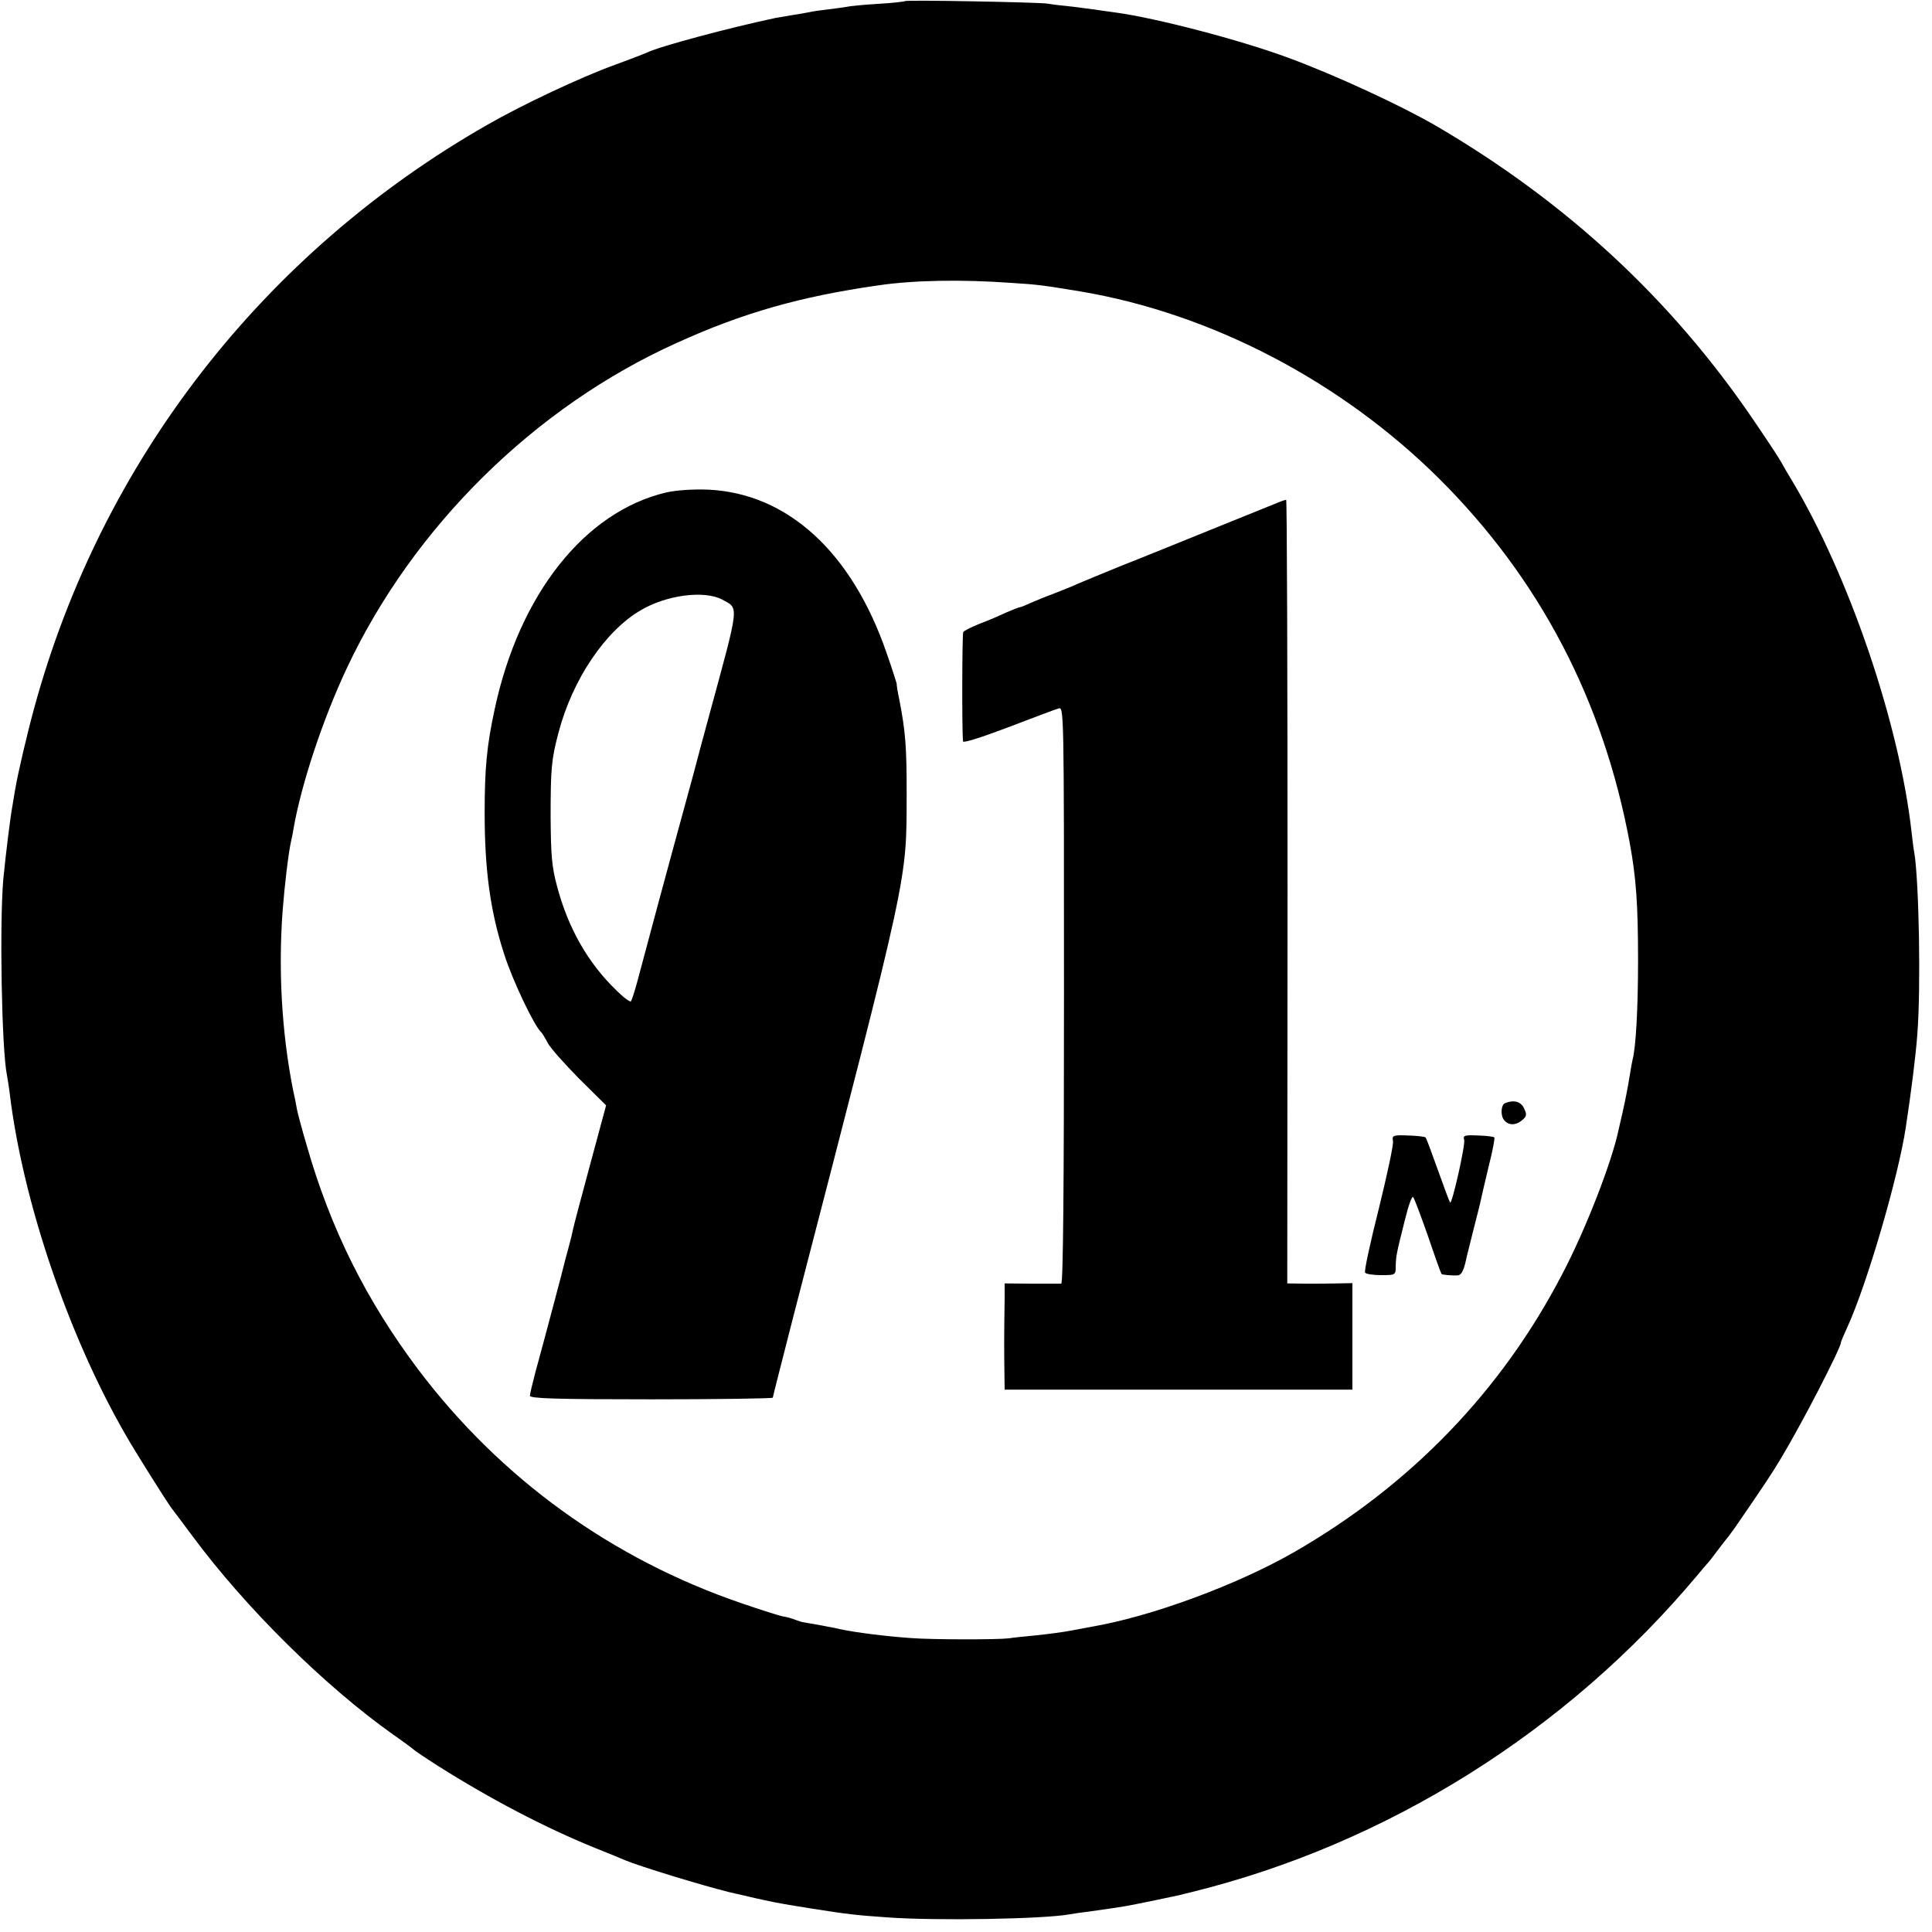
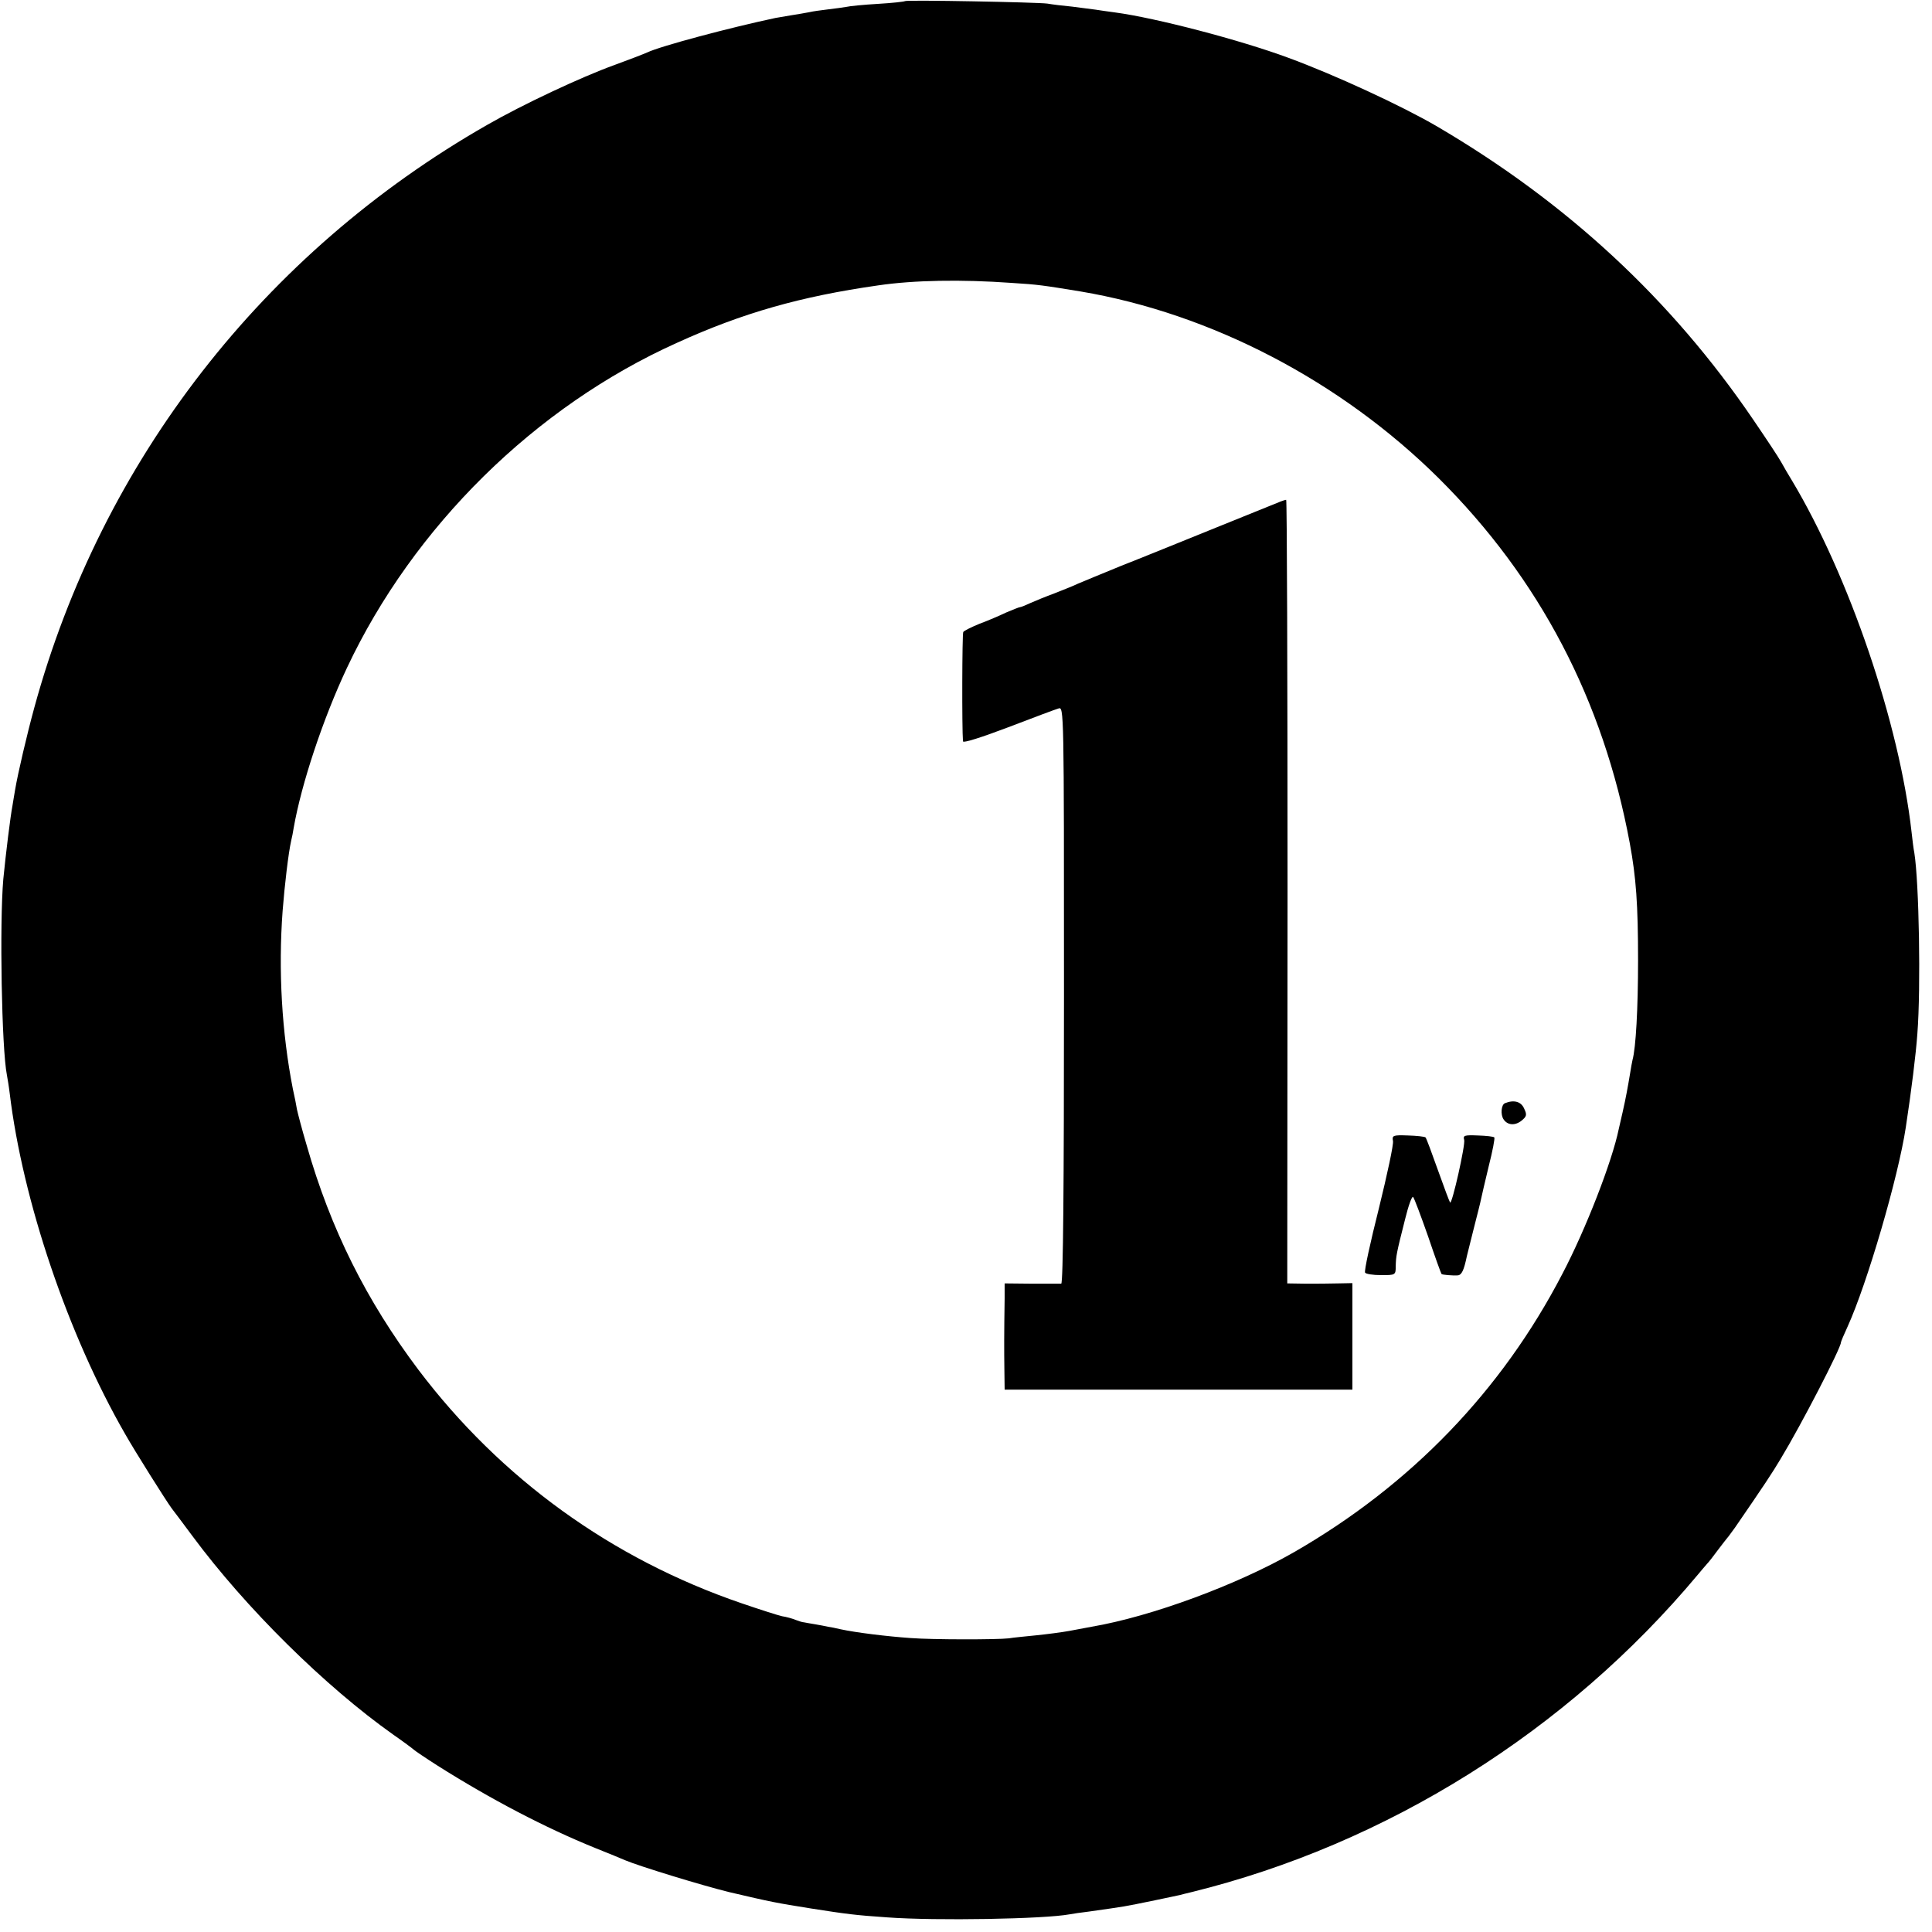
<svg xmlns="http://www.w3.org/2000/svg" version="1.0" width="700pt" height="700pt" viewBox="0 0 700 700" preserveAspectRatio="xMidYMid meet">
  <g transform="translate(0,700) scale(0.1,-0.1)" fill="#000000" stroke="none">
    <path d="M3279 6996 c-2 -2 -46 -7 -98 -10 -51 -3 -103 -8 -115 -11 -11 -2 -41 -6 -66 -9 -25 -3 -55 -7 -67 -10 -11 -2 -43 -8 -70 -12 -26 -5 -50 -8 -53 -9 -165 -35 -417 -102 -465 -125 -11 -5 -65 -26 -120 -46 -119 -43 -332 -143 -459 -216 -811 -463 -1398 -1218 -1642 -2113 -26 -95 -59 -236 -69 -295 -3 -19 -8 -46 -10 -60 -7 -36 -24 -173 -33 -265 -14 -160 -6 -615 13 -710 2 -11 7 -40 10 -65 47 -391 212 -877 418 -1235 35 -62 149 -243 169 -270 4 -5 38 -50 75 -100 194 -262 482 -546 728 -720 39 -27 72 -52 75 -55 3 -3 41 -29 85 -57 193 -122 390 -225 570 -298 50 -20 99 -40 110 -45 52 -22 278 -91 375 -115 158 -37 169 -39 300 -60 128 -20 158 -24 275 -32 177 -13 568 -6 660 11 11 2 43 7 70 10 140 20 118 16 240 41 44 9 85 18 90 19 6 2 24 6 40 10 709 174 1363 584 1836 1150 13 16 29 34 34 40 6 6 24 29 40 51 17 22 32 42 35 45 3 3 14 19 26 35 108 157 135 198 166 250 75 124 218 401 218 421 0 3 11 29 24 57 71 156 184 543 211 722 20 131 37 267 42 340 13 167 6 549 -11 655 -3 14 -7 48 -10 75 -44 393 -226 928 -434 1275 -12 19 -29 49 -38 65 -9 17 -55 86 -102 155 -296 435 -674 786 -1147 1063 -127 74 -369 186 -538 248 -173 64 -478 144 -627 164 -25 3 -56 8 -70 10 -14 2 -52 7 -85 11 -33 3 -73 8 -90 11 -36 5 -511 14 -516 9z m386 -1021 c98 -6 115 -9 250 -31 474 -80 943 -325 1298 -677 365 -363 596 -804 692 -1322 23 -125 30 -222 30 -425 0 -174 -8 -317 -20 -360 -2 -8 -6 -31 -9 -50 -8 -48 -15 -87 -27 -140 -6 -25 -12 -52 -14 -61 -24 -117 -119 -362 -204 -524 -220 -424 -549 -765 -971 -1008 -207 -119 -518 -234 -735 -271 -16 -3 -52 -10 -80 -15 -27 -5 -81 -12 -120 -16 -38 -4 -83 -8 -100 -11 -42 -5 -277 -5 -355 1 -87 6 -200 20 -255 32 -16 4 -37 8 -45 9 -8 2 -30 6 -47 9 -18 3 -36 6 -40 7 -5 0 -18 4 -31 9 -12 5 -34 11 -48 13 -14 3 -80 24 -147 47 -471 161 -873 452 -1171 846 -188 250 -318 509 -405 814 -17 57 -32 115 -35 129 -2 14 -9 48 -15 75 -40 204 -53 429 -37 645 7 91 21 210 31 254 3 12 7 32 9 46 28 160 106 395 193 580 241 512 682 947 1196 1178 237 108 448 168 729 208 129 19 301 22 483 9z" />
-     <path d="M2415 5216 c-296 -69 -534 -369 -623 -787 -28 -130 -36 -211 -36 -374 0 -206 20 -355 70 -510 31 -98 111 -265 135 -285 3 -3 14 -20 23 -38 9 -18 61 -76 114 -130 l98 -97 -58 -215 c-32 -118 -60 -224 -62 -235 -2 -11 -9 -40 -16 -65 -7 -25 -14 -52 -16 -60 -3 -15 -71 -271 -105 -395 -10 -38 -19 -76 -19 -82 0 -10 95 -13 440 -13 242 0 440 3 440 6 0 3 36 144 79 312 418 1614 405 1552 406 1877 0 167 -4 223 -26 337 -7 32 -11 59 -10 60 0 2 -16 53 -37 113 -126 365 -359 578 -647 591 -55 2 -113 -2 -150 -10z m201 -388 c62 -34 65 -10 -46 -418 -17 -63 -44 -162 -59 -220 -16 -58 -48 -175 -71 -260 -38 -139 -76 -281 -130 -483 -10 -38 -21 -71 -24 -75 -4 -3 -27 14 -52 39 -104 100 -176 227 -216 379 -19 71 -22 112 -23 250 0 176 3 210 29 307 50 190 168 366 296 441 93 56 230 74 296 40z" />
    <path d="M4640 5183 c-8 -3 -114 -46 -235 -95 -121 -49 -276 -112 -345 -139 -69 -28 -138 -57 -155 -64 -16 -8 -55 -23 -85 -35 -30 -11 -69 -27 -87 -35 -17 -8 -34 -15 -38 -15 -3 0 -25 -9 -49 -19 -23 -11 -67 -30 -97 -41 -29 -12 -56 -25 -59 -30 -4 -6 -5 -348 -1 -396 1 -7 69 15 164 51 89 34 171 65 182 68 20 7 20 2 20 -1038 0 -692 -3 -1045 -10 -1046 -5 0 -54 0 -107 0 l-98 1 0 -53 c-2 -132 -2 -187 -1 -257 l1 -75 630 0 630 0 0 193 0 193 -52 -1 c-29 -1 -82 -1 -118 -1 l-66 1 1 1420 c0 781 -2 1420 -5 1419 -3 0 -12 -3 -20 -6z" />
    <path d="M5453 3003 c-14 -5 -17 -42 -5 -59 14 -21 41 -23 64 -5 20 16 21 22 10 45 -11 25 -37 32 -69 19z" />
    <path d="M5047 2866 c3 -11 -21 -122 -51 -244 -31 -123 -54 -228 -50 -233 3 -5 29 -9 58 -9 52 0 53 0 53 33 1 36 2 44 34 170 12 49 25 85 29 80 4 -4 28 -68 54 -142 25 -74 47 -135 49 -137 3 -3 40 -6 58 -5 15 1 23 18 34 71 2 8 13 53 25 100 12 47 24 94 26 105 2 11 15 65 28 120 14 55 23 102 20 104 -2 3 -29 6 -60 7 -48 2 -54 0 -49 -16 5 -17 -44 -235 -51 -227 -2 2 -22 55 -44 117 -22 62 -42 116 -45 119 -4 3 -32 6 -64 7 -54 2 -58 0 -54 -20z" />
  </g>
</svg>